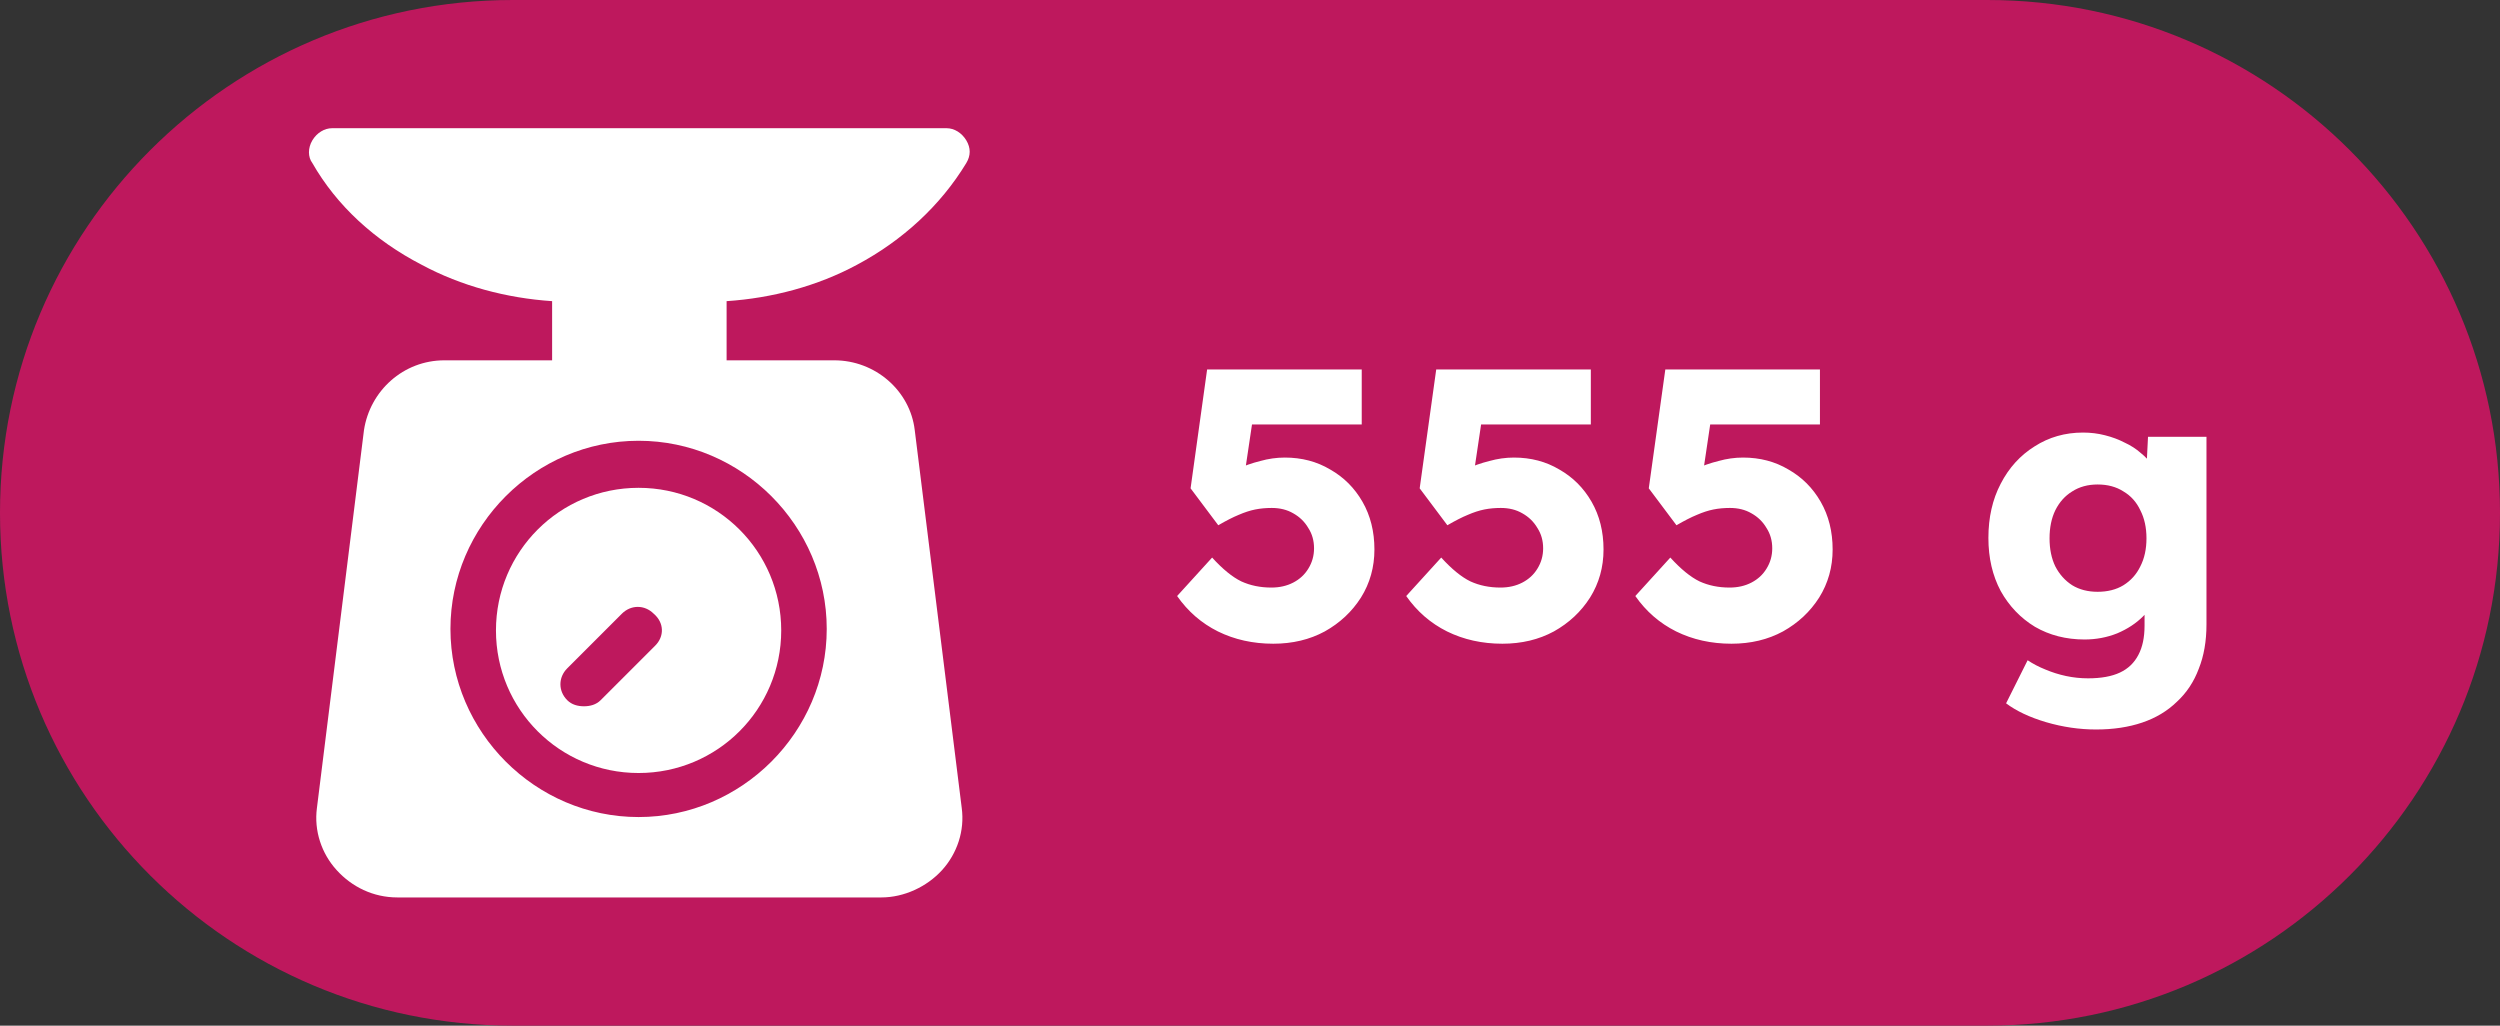
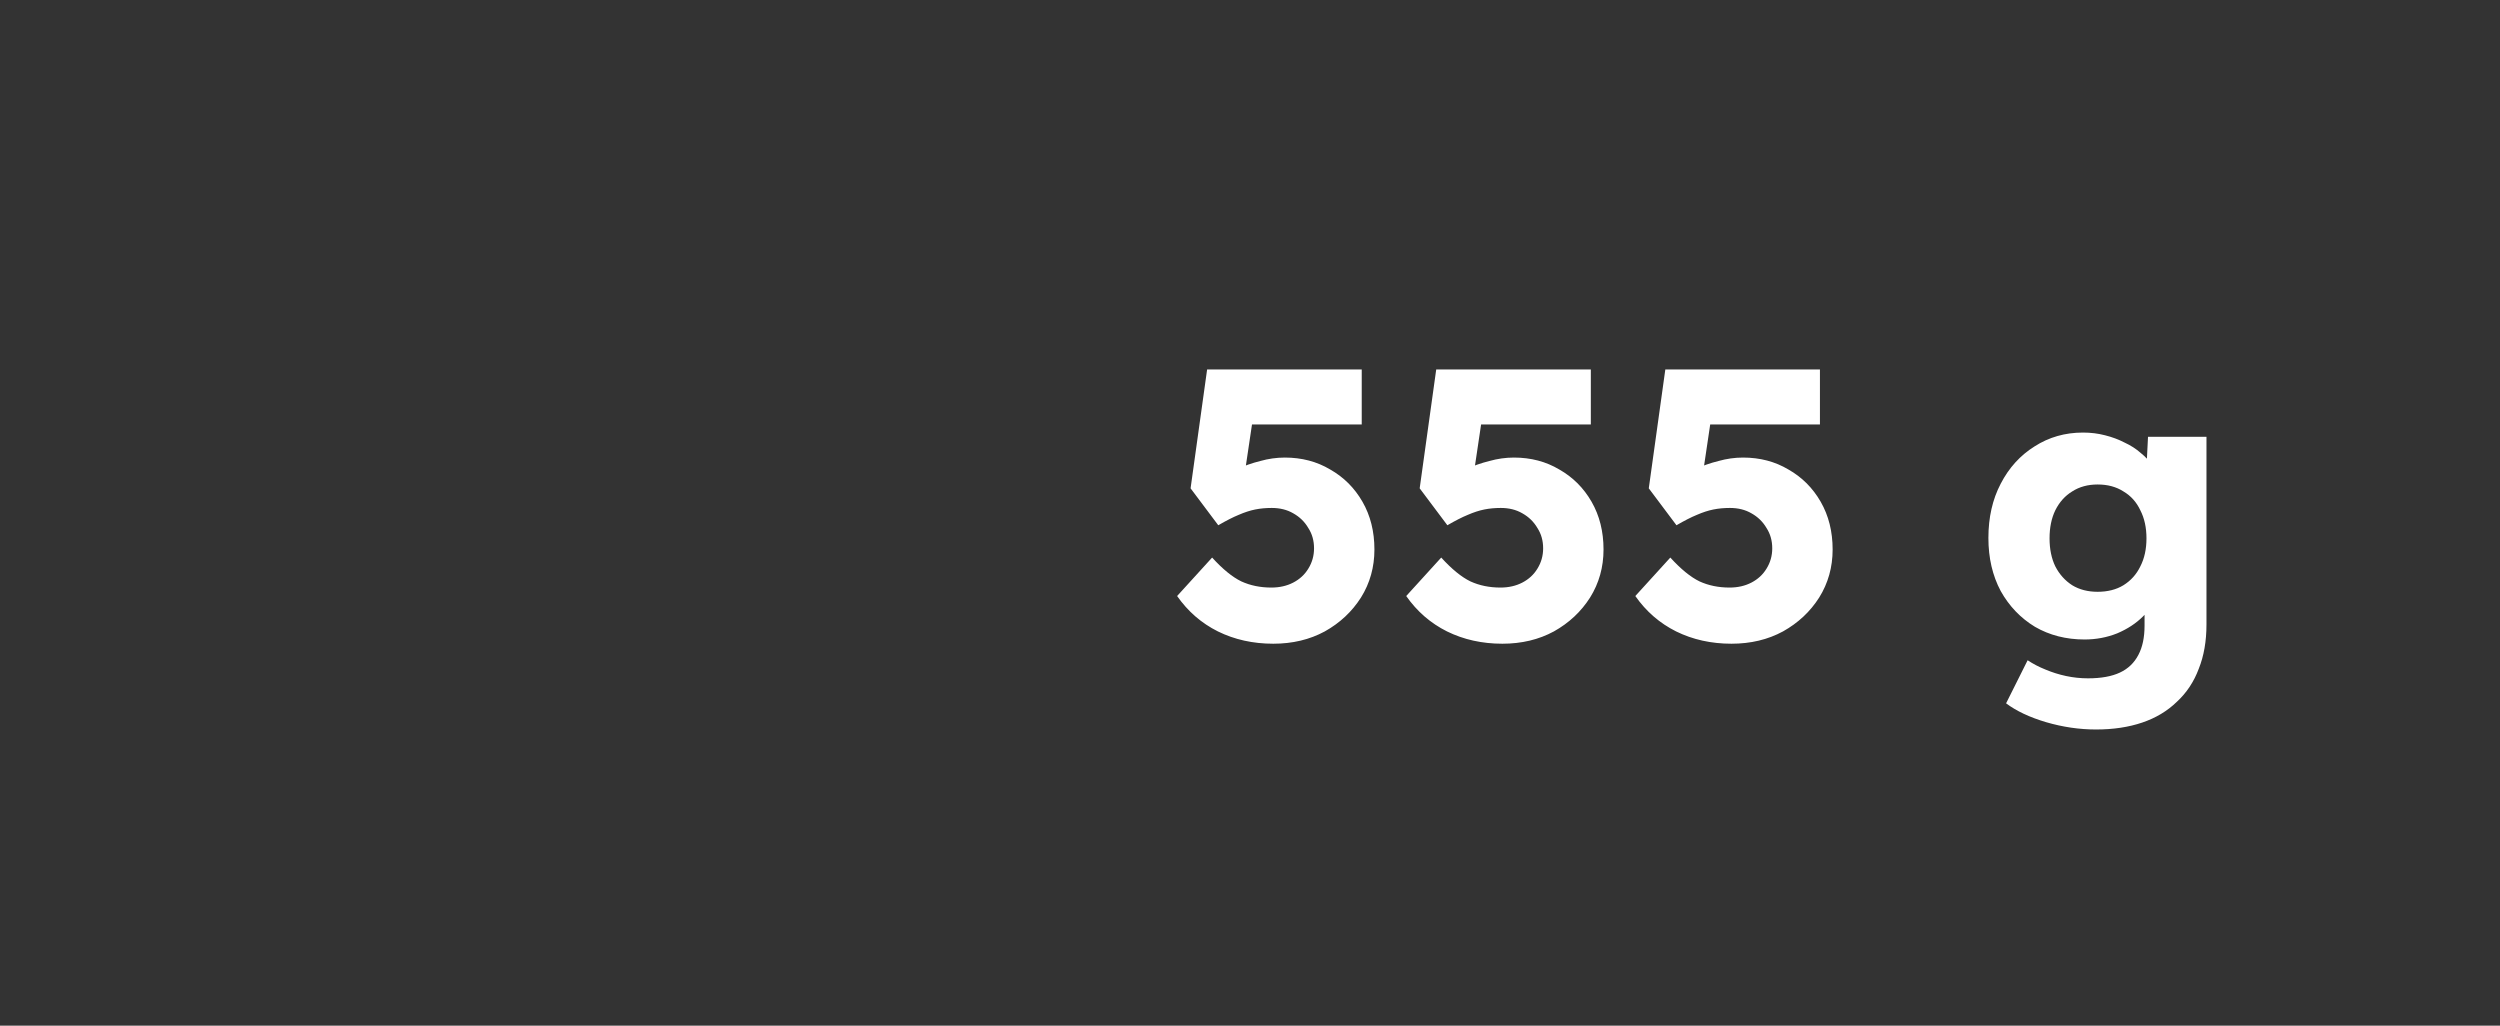
<svg xmlns="http://www.w3.org/2000/svg" width="39" height="16" viewBox="0 0 39 16" fill="none">
  <rect x="0" y="0" width="39" height="16" fill="#333333" stroke="none" />
-   <path d="M0 8C0 3.582 3.582 0 8 0H31C35.418 0 39 3.582 39 8V8C39 12.418 35.418 16 31 16H8C3.582 16 0 12.418 0 8V8Z" fill="#BE185D" />
  <g clip-path="url(#clip0_386_2560)">
-     <path d="M13.37 4.13C14.08 3.751 14.672 3.207 15.074 2.544C15.145 2.426 15.145 2.308 15.074 2.189C15.003 2.071 14.885 2 14.767 2H5.181C5.062 2 4.944 2.071 4.873 2.189C4.802 2.308 4.802 2.45 4.873 2.544C5.252 3.207 5.843 3.751 6.577 4.13C7.193 4.462 7.903 4.651 8.613 4.698V5.621H6.932C6.293 5.621 5.772 6.095 5.678 6.71L4.944 12.604C4.897 12.959 5.015 13.314 5.252 13.574C5.488 13.834 5.82 14 6.199 14H13.749C14.104 14 14.459 13.834 14.696 13.574C14.932 13.314 15.051 12.959 15.003 12.604L14.27 6.71C14.198 6.095 13.654 5.621 13.015 5.621H11.335V4.698C12.045 4.651 12.755 4.462 13.37 4.13ZM12.897 9.811C12.897 11.42 11.571 12.746 9.962 12.746C8.352 12.746 7.027 11.42 7.027 9.811C7.027 8.201 8.352 6.876 9.962 6.876C11.571 6.876 12.897 8.201 12.897 9.811Z" fill="white" />
    <path d="M9.962 7.61C8.731 7.61 7.737 8.604 7.737 9.835C7.737 11.065 8.731 12.059 9.962 12.059C11.193 12.059 12.187 11.065 12.187 9.835C12.187 8.604 11.193 7.61 9.962 7.61ZM10.222 10.071L9.37 10.923C9.299 10.994 9.204 11.018 9.11 11.018C9.015 11.018 8.92 10.994 8.849 10.923C8.707 10.781 8.707 10.568 8.849 10.426L9.701 9.574C9.843 9.432 10.056 9.432 10.198 9.574C10.364 9.716 10.364 9.929 10.222 10.071Z" fill="white" />
  </g>
  <path d="M19.863 10.042C19.547 10.042 19.259 9.978 18.999 9.85C18.743 9.722 18.531 9.538 18.363 9.298L18.909 8.698C19.073 8.878 19.225 9.002 19.365 9.07C19.505 9.134 19.661 9.166 19.833 9.166C19.961 9.166 20.075 9.14 20.175 9.088C20.275 9.036 20.353 8.964 20.409 8.872C20.469 8.776 20.499 8.67 20.499 8.554C20.499 8.434 20.469 8.328 20.409 8.236C20.353 8.14 20.275 8.064 20.175 8.008C20.079 7.952 19.967 7.924 19.839 7.924C19.747 7.924 19.661 7.932 19.581 7.948C19.501 7.964 19.415 7.992 19.323 8.032C19.235 8.068 19.129 8.122 19.005 8.194L18.573 7.618L18.831 5.764H21.243V6.622H19.317L19.581 6.286L19.383 7.618L19.023 7.498C19.099 7.43 19.191 7.37 19.299 7.318C19.411 7.266 19.531 7.224 19.659 7.192C19.787 7.156 19.915 7.138 20.043 7.138C20.307 7.138 20.543 7.2 20.751 7.324C20.963 7.444 21.131 7.612 21.255 7.828C21.379 8.044 21.441 8.292 21.441 8.572C21.441 8.848 21.371 9.098 21.231 9.322C21.091 9.542 20.903 9.718 20.667 9.85C20.431 9.978 20.163 10.042 19.863 10.042ZM23.437 10.042C23.121 10.042 22.833 9.978 22.573 9.85C22.317 9.722 22.105 9.538 21.937 9.298L22.483 8.698C22.647 8.878 22.799 9.002 22.939 9.07C23.079 9.134 23.235 9.166 23.407 9.166C23.535 9.166 23.649 9.14 23.749 9.088C23.849 9.036 23.927 8.964 23.983 8.872C24.043 8.776 24.073 8.67 24.073 8.554C24.073 8.434 24.043 8.328 23.983 8.236C23.927 8.14 23.849 8.064 23.749 8.008C23.653 7.952 23.541 7.924 23.413 7.924C23.321 7.924 23.235 7.932 23.155 7.948C23.075 7.964 22.989 7.992 22.897 8.032C22.809 8.068 22.703 8.122 22.579 8.194L22.147 7.618L22.405 5.764H24.817V6.622H22.891L23.155 6.286L22.957 7.618L22.597 7.498C22.673 7.43 22.765 7.37 22.873 7.318C22.985 7.266 23.105 7.224 23.233 7.192C23.361 7.156 23.489 7.138 23.617 7.138C23.881 7.138 24.117 7.2 24.325 7.324C24.537 7.444 24.705 7.612 24.829 7.828C24.953 8.044 25.015 8.292 25.015 8.572C25.015 8.848 24.945 9.098 24.805 9.322C24.665 9.542 24.477 9.718 24.241 9.85C24.005 9.978 23.737 10.042 23.437 10.042ZM27.011 10.042C26.695 10.042 26.407 9.978 26.147 9.85C25.891 9.722 25.679 9.538 25.511 9.298L26.057 8.698C26.221 8.878 26.373 9.002 26.513 9.07C26.653 9.134 26.809 9.166 26.981 9.166C27.109 9.166 27.223 9.14 27.323 9.088C27.423 9.036 27.501 8.964 27.557 8.872C27.617 8.776 27.647 8.67 27.647 8.554C27.647 8.434 27.617 8.328 27.557 8.236C27.501 8.14 27.423 8.064 27.323 8.008C27.227 7.952 27.115 7.924 26.987 7.924C26.895 7.924 26.809 7.932 26.729 7.948C26.649 7.964 26.563 7.992 26.471 8.032C26.383 8.068 26.277 8.122 26.153 8.194L25.721 7.618L25.979 5.764H28.391V6.622H26.465L26.729 6.286L26.531 7.618L26.171 7.498C26.247 7.43 26.339 7.37 26.447 7.318C26.559 7.266 26.679 7.224 26.807 7.192C26.935 7.156 27.063 7.138 27.191 7.138C27.455 7.138 27.691 7.2 27.899 7.324C28.111 7.444 28.279 7.612 28.403 7.828C28.527 8.044 28.589 8.292 28.589 8.572C28.589 8.848 28.519 9.098 28.379 9.322C28.239 9.542 28.051 9.718 27.815 9.85C27.579 9.978 27.311 10.042 27.011 10.042ZM32.699 11.38C32.439 11.38 32.179 11.342 31.919 11.266C31.663 11.19 31.455 11.092 31.295 10.972L31.631 10.3C31.715 10.356 31.807 10.404 31.907 10.444C32.011 10.488 32.119 10.522 32.231 10.546C32.343 10.57 32.457 10.582 32.573 10.582C32.777 10.582 32.943 10.552 33.071 10.492C33.199 10.432 33.295 10.34 33.359 10.216C33.423 10.096 33.455 9.944 33.455 9.76V9.226L33.641 9.256C33.613 9.388 33.543 9.508 33.431 9.616C33.323 9.724 33.189 9.812 33.029 9.88C32.869 9.944 32.699 9.976 32.519 9.976C32.231 9.976 31.973 9.91 31.745 9.778C31.521 9.642 31.343 9.456 31.211 9.22C31.083 8.98 31.019 8.704 31.019 8.392C31.019 8.072 31.083 7.79 31.211 7.546C31.339 7.298 31.515 7.104 31.739 6.964C31.963 6.82 32.215 6.748 32.495 6.748C32.615 6.748 32.729 6.762 32.837 6.79C32.949 6.818 33.051 6.856 33.143 6.904C33.239 6.948 33.323 7.002 33.395 7.066C33.471 7.126 33.531 7.192 33.575 7.264C33.623 7.336 33.655 7.41 33.671 7.486L33.473 7.534L33.509 6.814H34.421V9.742C34.421 10.002 34.381 10.232 34.301 10.432C34.225 10.636 34.111 10.808 33.959 10.948C33.811 11.092 33.631 11.2 33.419 11.272C33.207 11.344 32.967 11.38 32.699 11.38ZM32.723 9.232C32.879 9.232 33.013 9.198 33.125 9.13C33.241 9.058 33.329 8.96 33.389 8.836C33.453 8.712 33.485 8.566 33.485 8.398C33.485 8.23 33.453 8.084 33.389 7.96C33.329 7.832 33.241 7.734 33.125 7.666C33.013 7.594 32.879 7.558 32.723 7.558C32.571 7.558 32.439 7.594 32.327 7.666C32.215 7.734 32.127 7.832 32.063 7.96C32.003 8.084 31.973 8.23 31.973 8.398C31.973 8.566 32.003 8.712 32.063 8.836C32.127 8.96 32.215 9.058 32.327 9.13C32.439 9.198 32.571 9.232 32.723 9.232Z" fill="white" />
  <defs>
    <clipPath id="clip0_386_2560">
-       <rect width="12" height="12" fill="white" transform="translate(4 2)" />
-     </clipPath>
+       </clipPath>
  </defs>
</svg>